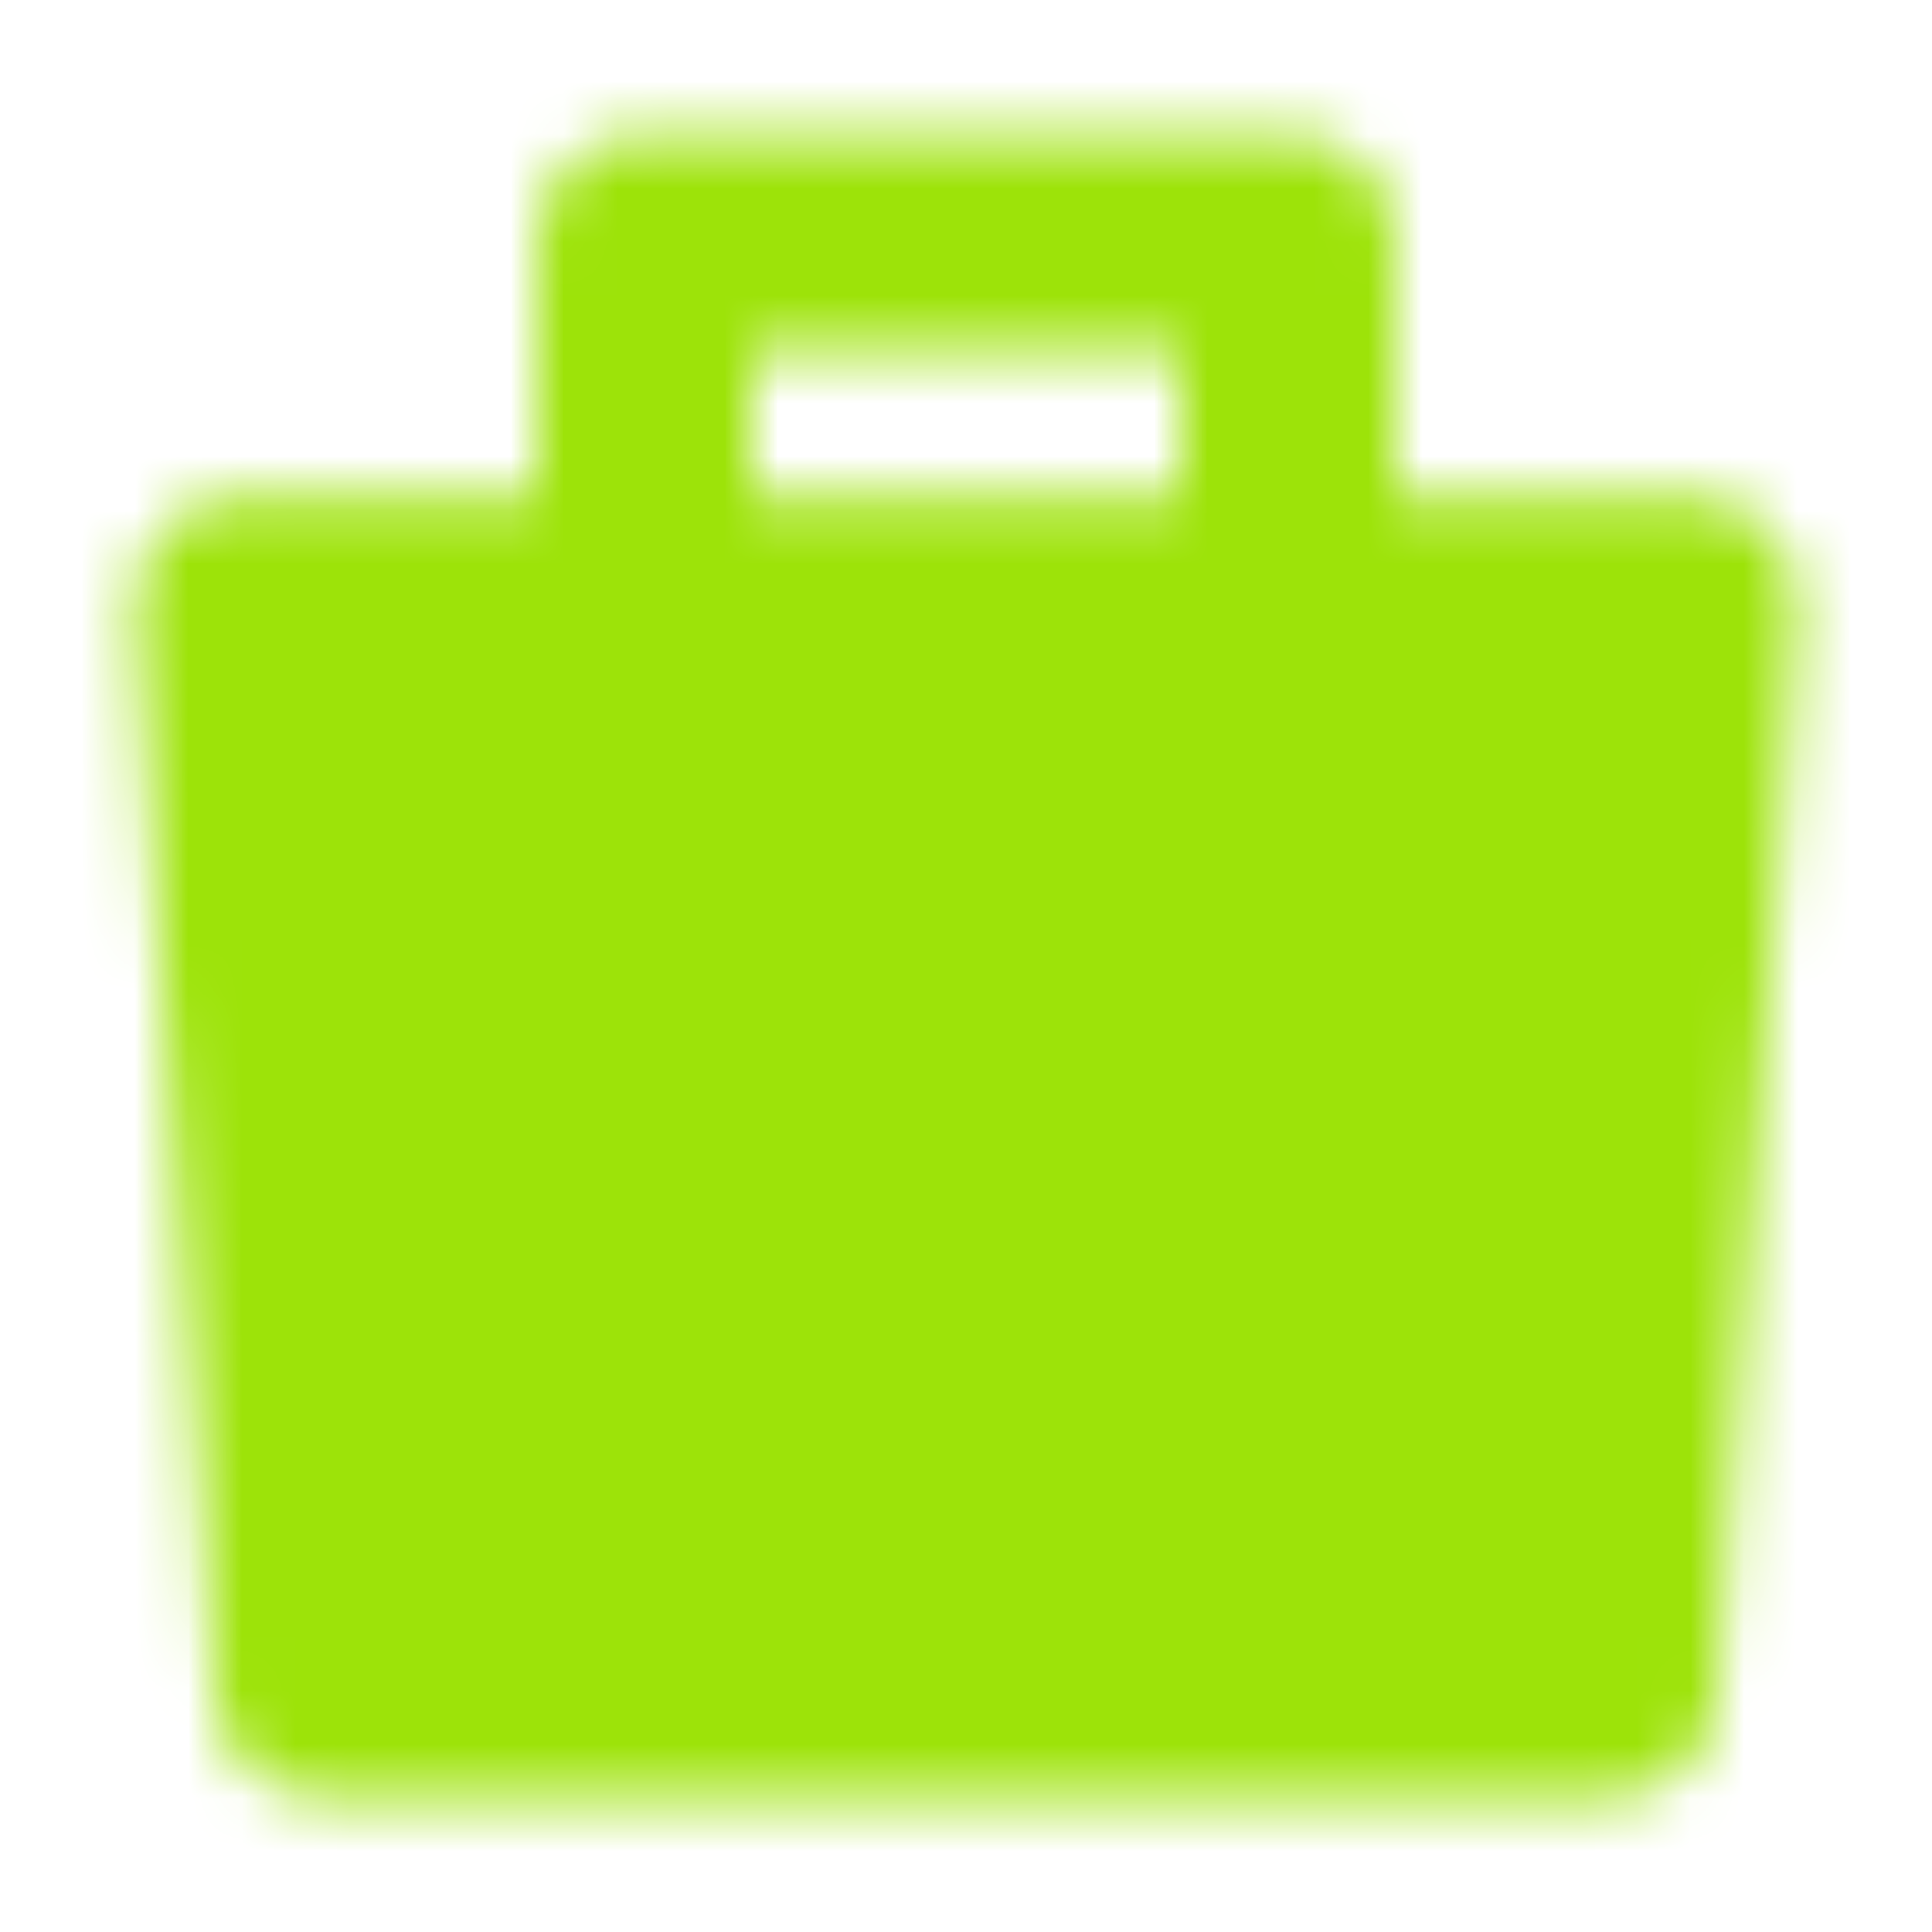
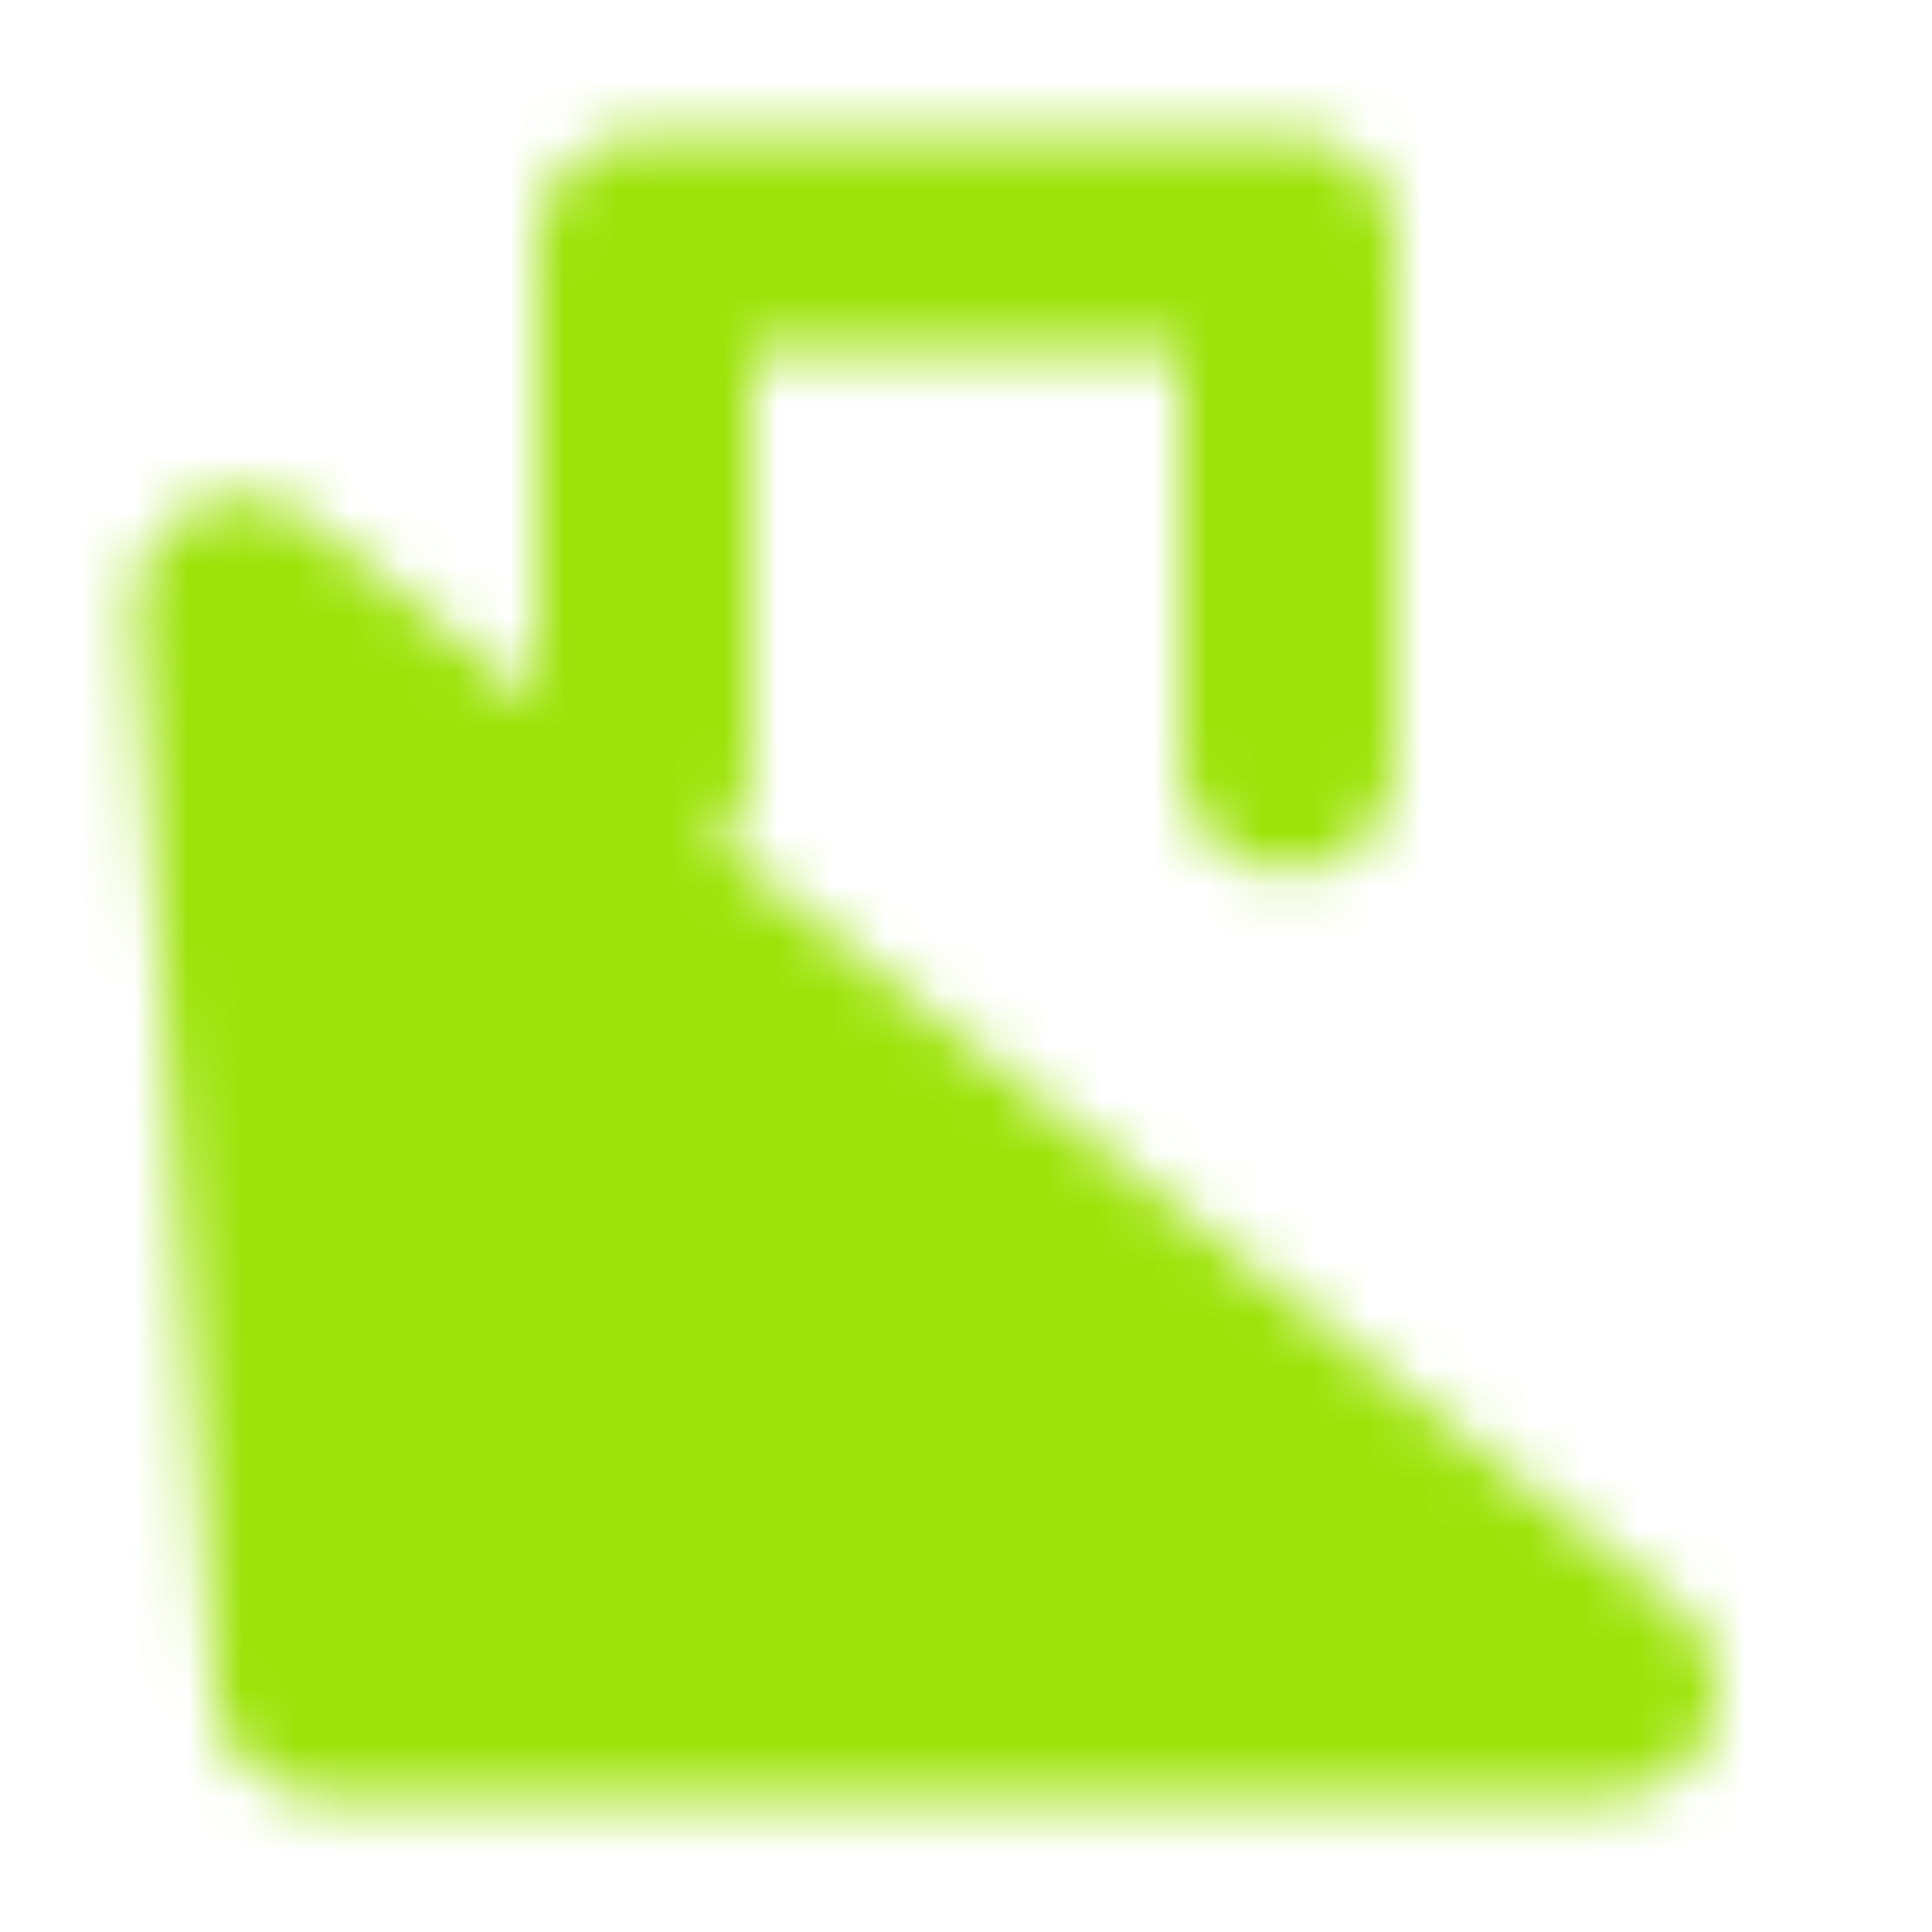
<svg xmlns="http://www.w3.org/2000/svg" width="36" height="36" viewBox="0 0 36 36" fill="none">
  <mask id="mask0_110_132" style="mask-type:luminance" maskUnits="userSpaceOnUse" x="2" y="2" width="32" height="32">
-     <path fill-rule="evenodd" clip-rule="evenodd" d="M4.5 11.25H31.5L30 31.5H6L4.5 11.25Z" fill="white" stroke="white" stroke-width="4" stroke-linejoin="round" />
+     <path fill-rule="evenodd" clip-rule="evenodd" d="M4.5 11.25L30 31.5H6L4.5 11.25Z" fill="white" stroke="white" stroke-width="4" stroke-linejoin="round" />
    <path d="M12 14.25V4.5H24V14.25" stroke="white" stroke-width="4" stroke-linecap="round" stroke-linejoin="round" />
-     <path d="M12 25.5H24" stroke="black" stroke-width="4" stroke-linecap="round" />
  </mask>
  <g mask="url(#mask0_110_132)">
    <path d="M0 0H36V36H0V0Z" fill="#9DE309" />
  </g>
</svg>